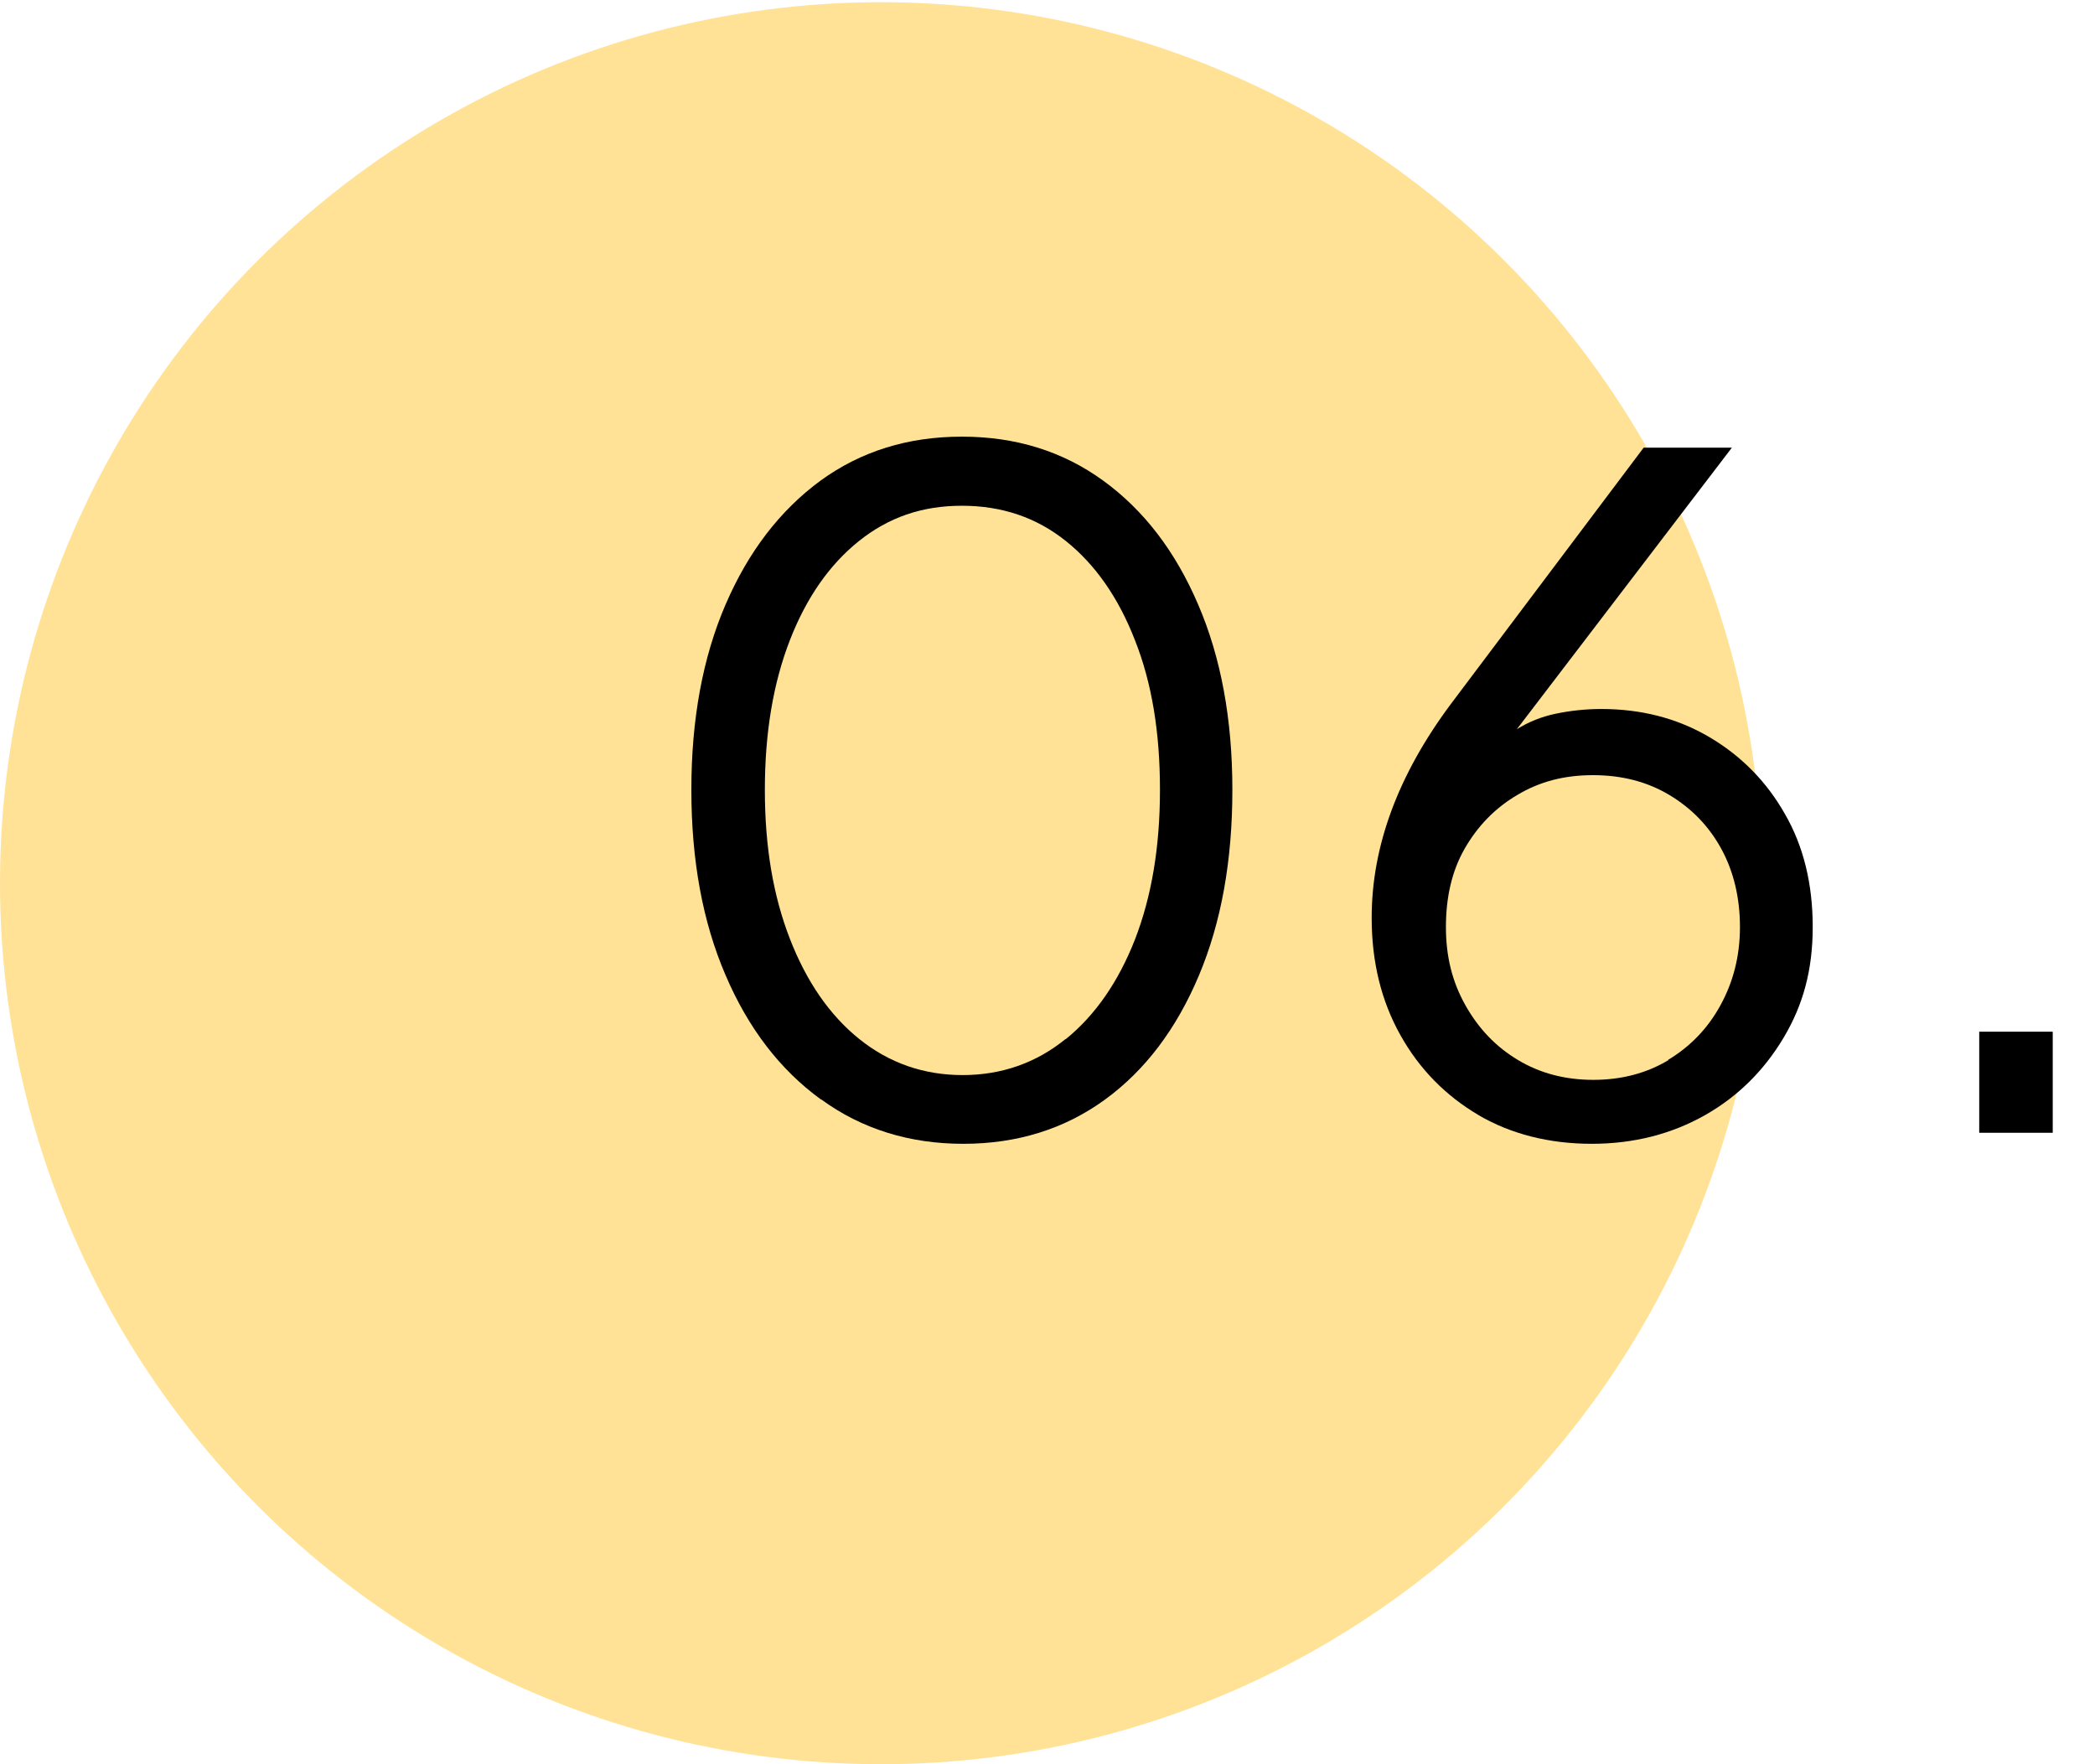
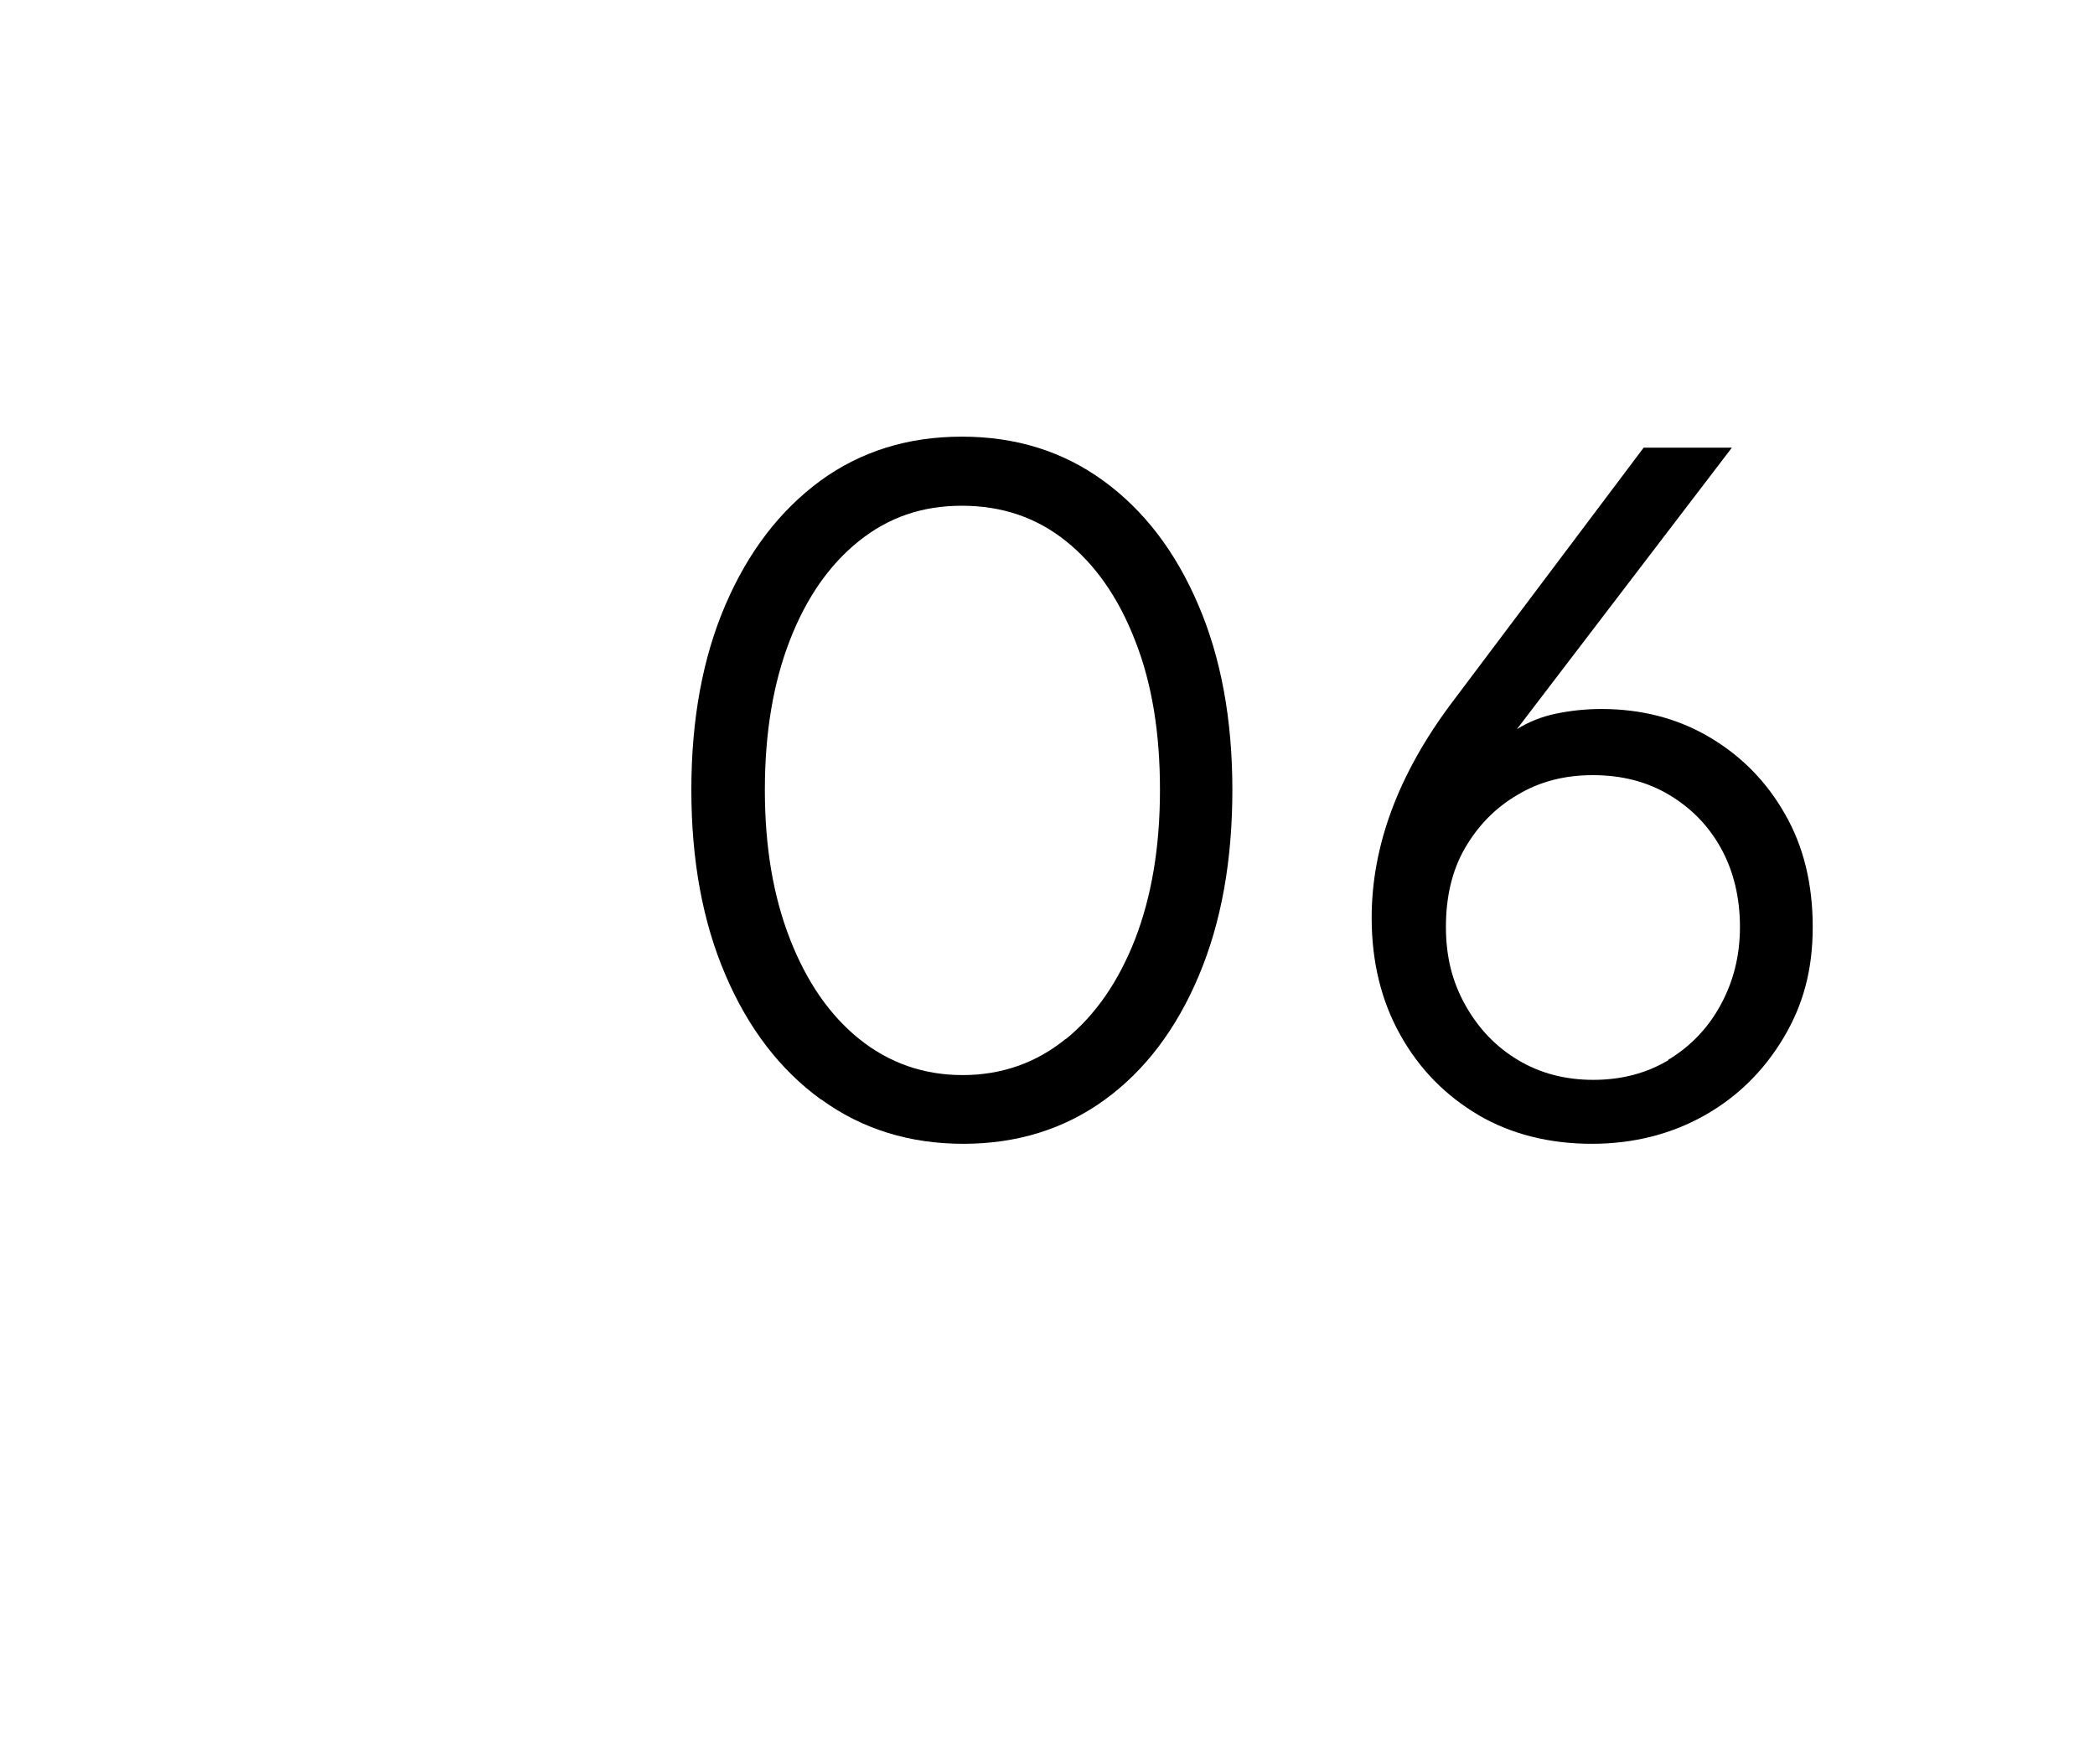
<svg xmlns="http://www.w3.org/2000/svg" id="Ebene_1" viewBox="0 0 57 48">
  <defs>
    <style>.cls-1{fill:#ffe295;}.cls-2{isolation:isolate;}</style>
  </defs>
  <g id="Gruppe_1799">
-     <circle id="Ellipse_49-2" class="cls-1" cx="23.97" cy="24.03" r="23.97" />
    <g id="_02._" class="cls-2">
      <g class="cls-2">
        <path d="m22.33,29.91c-1.11-.81-1.97-1.93-2.59-3.38-.62-1.44-.93-3.12-.93-5.04s.31-3.6.93-5.04c.62-1.44,1.48-2.56,2.58-3.37,1.1-.8,2.38-1.2,3.85-1.2s2.75.4,3.85,1.2c1.1.8,1.96,1.92,2.58,3.37.62,1.44.93,3.12.93,5.04s-.3,3.6-.91,5.05c-.61,1.45-1.46,2.58-2.56,3.38s-2.39,1.2-3.85,1.2-2.76-.4-3.87-1.21Zm6.67-1.64c.8-.65,1.43-1.56,1.88-2.71.45-1.16.68-2.51.68-4.07s-.22-2.91-.68-4.07c-.45-1.16-1.08-2.06-1.88-2.7-.8-.64-1.74-.96-2.83-.96s-2,.32-2.8.96c-.8.64-1.43,1.54-1.88,2.7s-.68,2.51-.68,4.07.23,2.89.68,4.05,1.08,2.08,1.89,2.73c.81.65,1.75.98,2.81.98s2-.33,2.8-.98Z" />
        <path d="m40.23,30.34c-.9-.53-1.61-1.25-2.13-2.18-.52-.93-.78-1.99-.78-3.19,0-1.95.72-3.89,2.15-5.81l5.25-6.98h2.4l-5.85,7.66c.32-.2.67-.34,1.05-.42.38-.08.8-.13,1.25-.13,1.08,0,2.06.25,2.93.76s1.56,1.21,2.06,2.09c.51.88.76,1.91.76,3.08s-.26,2.12-.79,3.01c-.53.89-1.24,1.6-2.14,2.11s-1.93.78-3.08.78-2.2-.26-3.1-.79Zm5.15-1.5c.6-.36,1.08-.85,1.43-1.49s.53-1.34.53-2.13-.17-1.51-.51-2.13c-.34-.62-.81-1.1-1.41-1.46-.6-.36-1.29-.54-2.08-.54s-1.46.18-2.06.54c-.61.36-1.08.85-1.43,1.46s-.51,1.33-.51,2.13.17,1.49.53,2.13.83,1.13,1.43,1.49c.6.36,1.28.54,2.05.54s1.45-.18,2.05-.54Z" />
-         <path d="m53.85,28.07h2v2.75h-2v-2.75Z" />
      </g>
    </g>
  </g>
</svg>